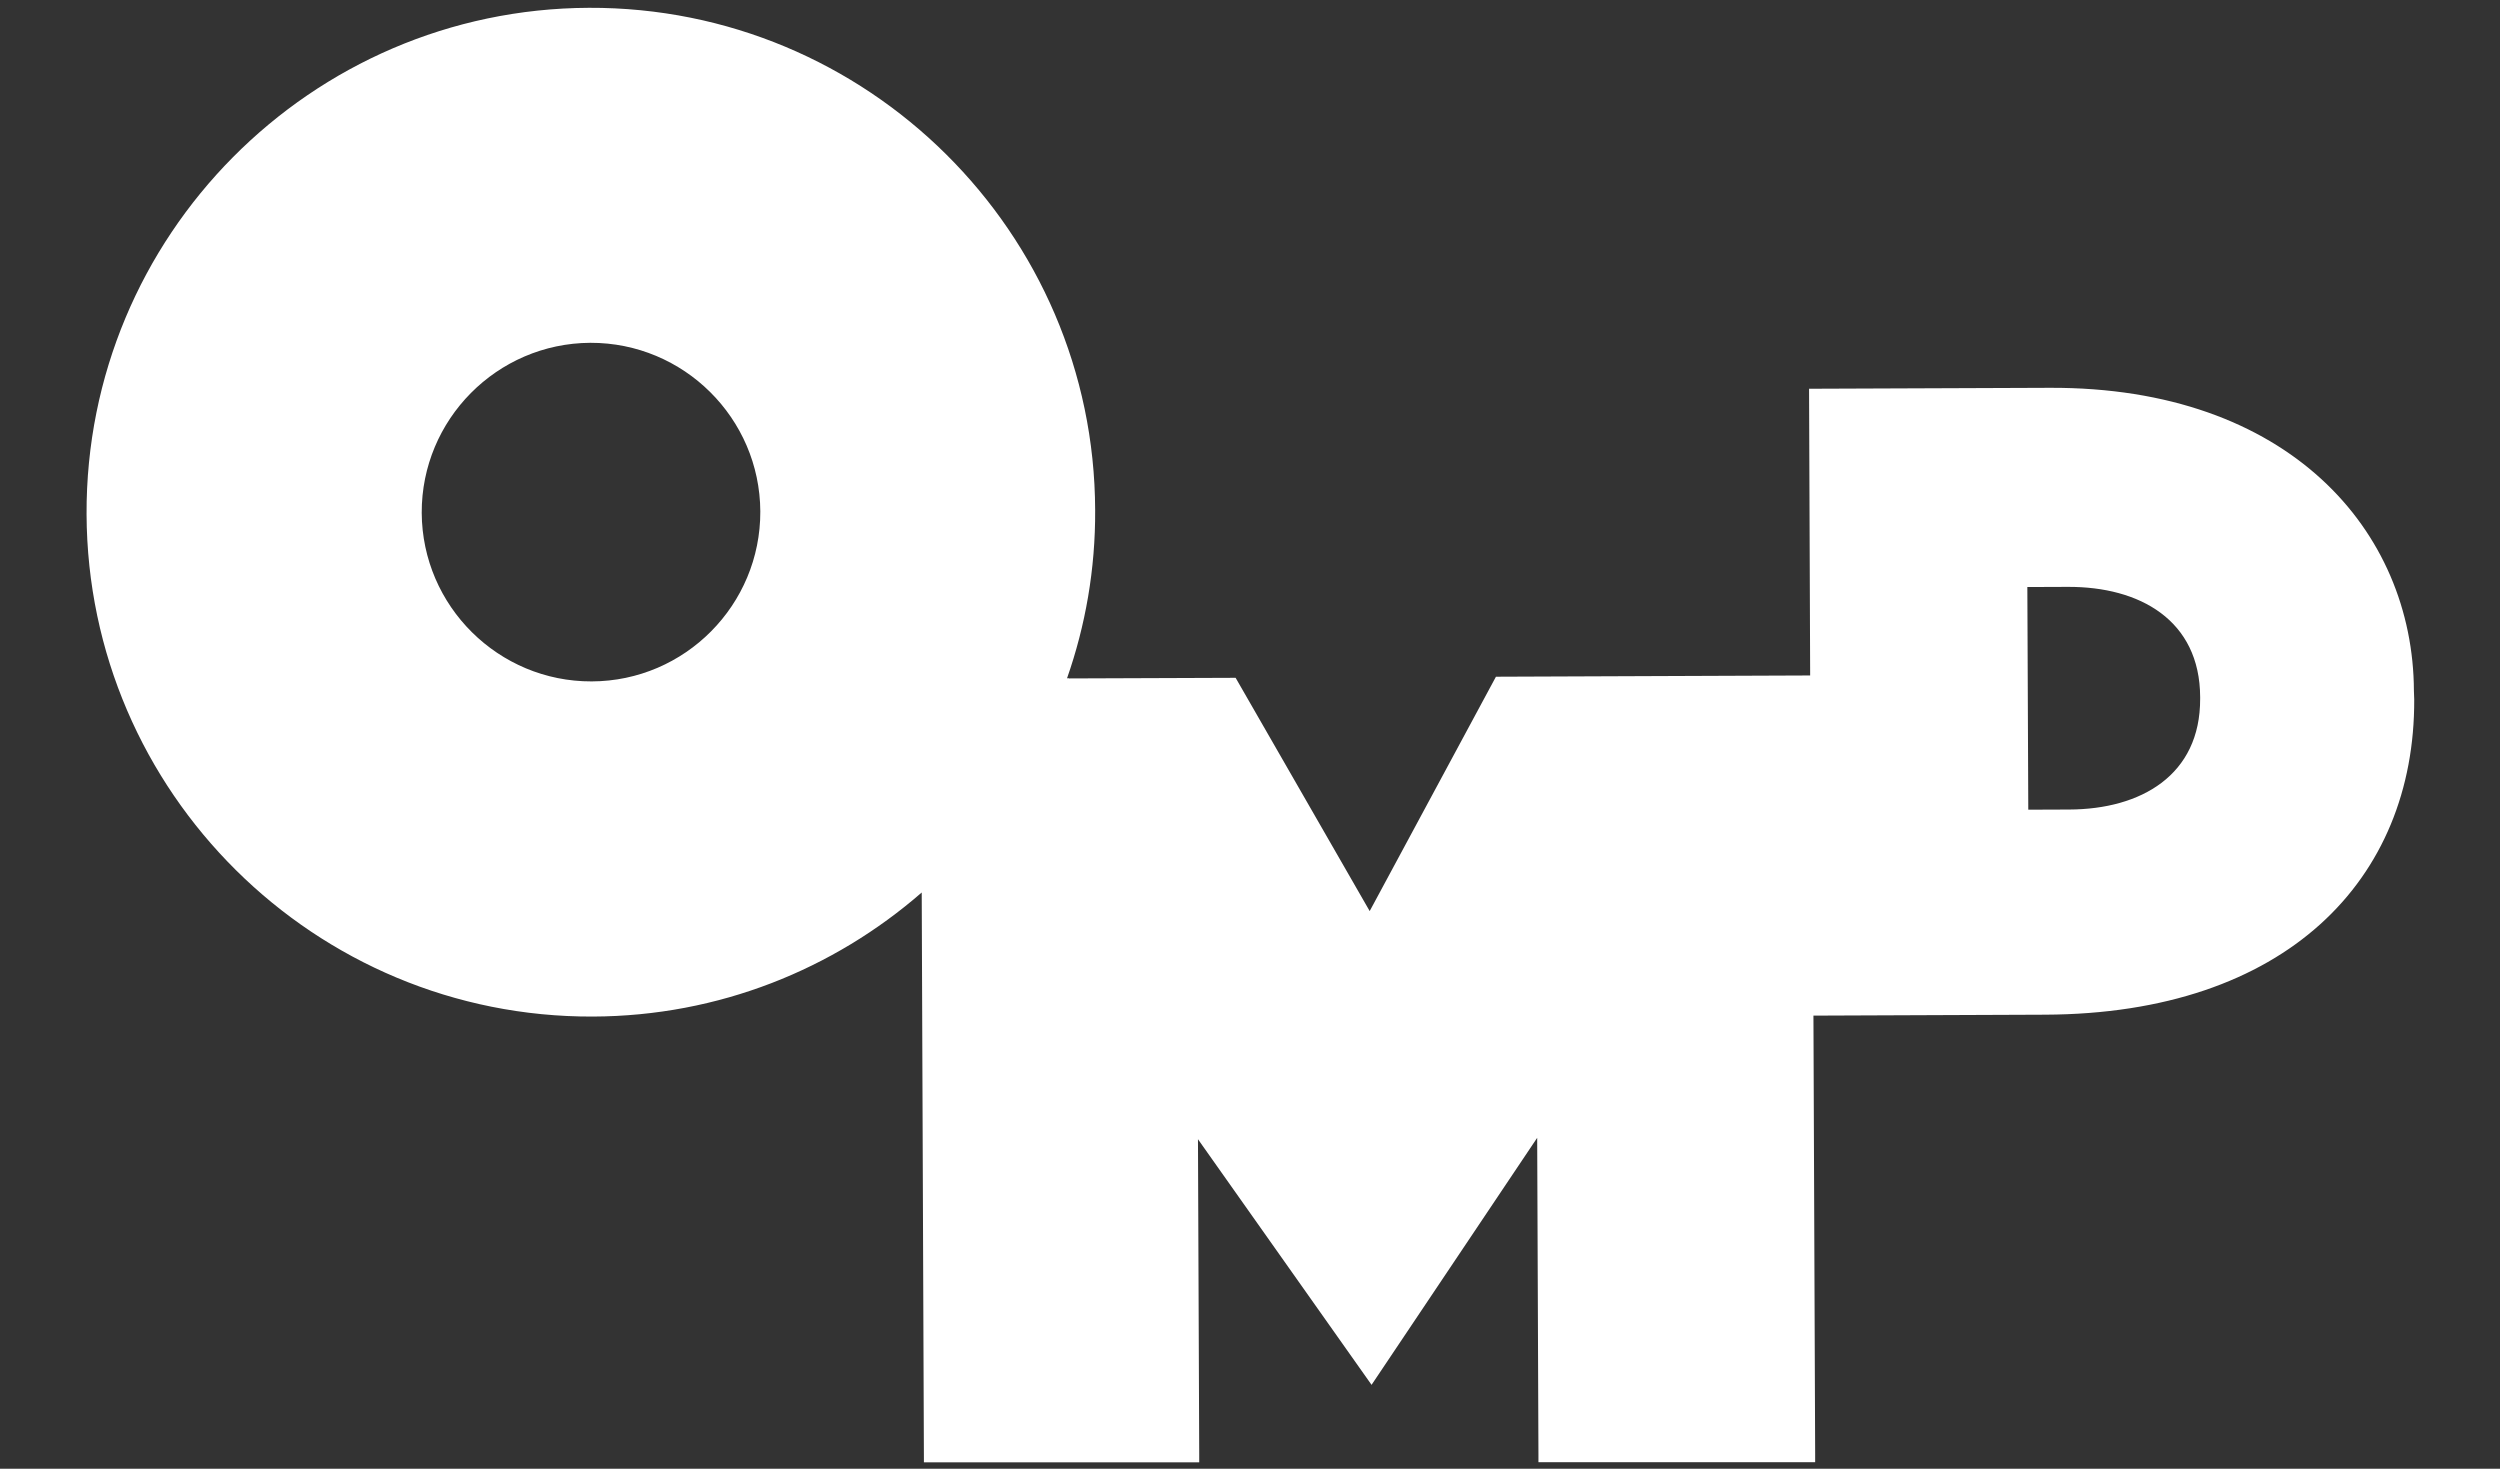
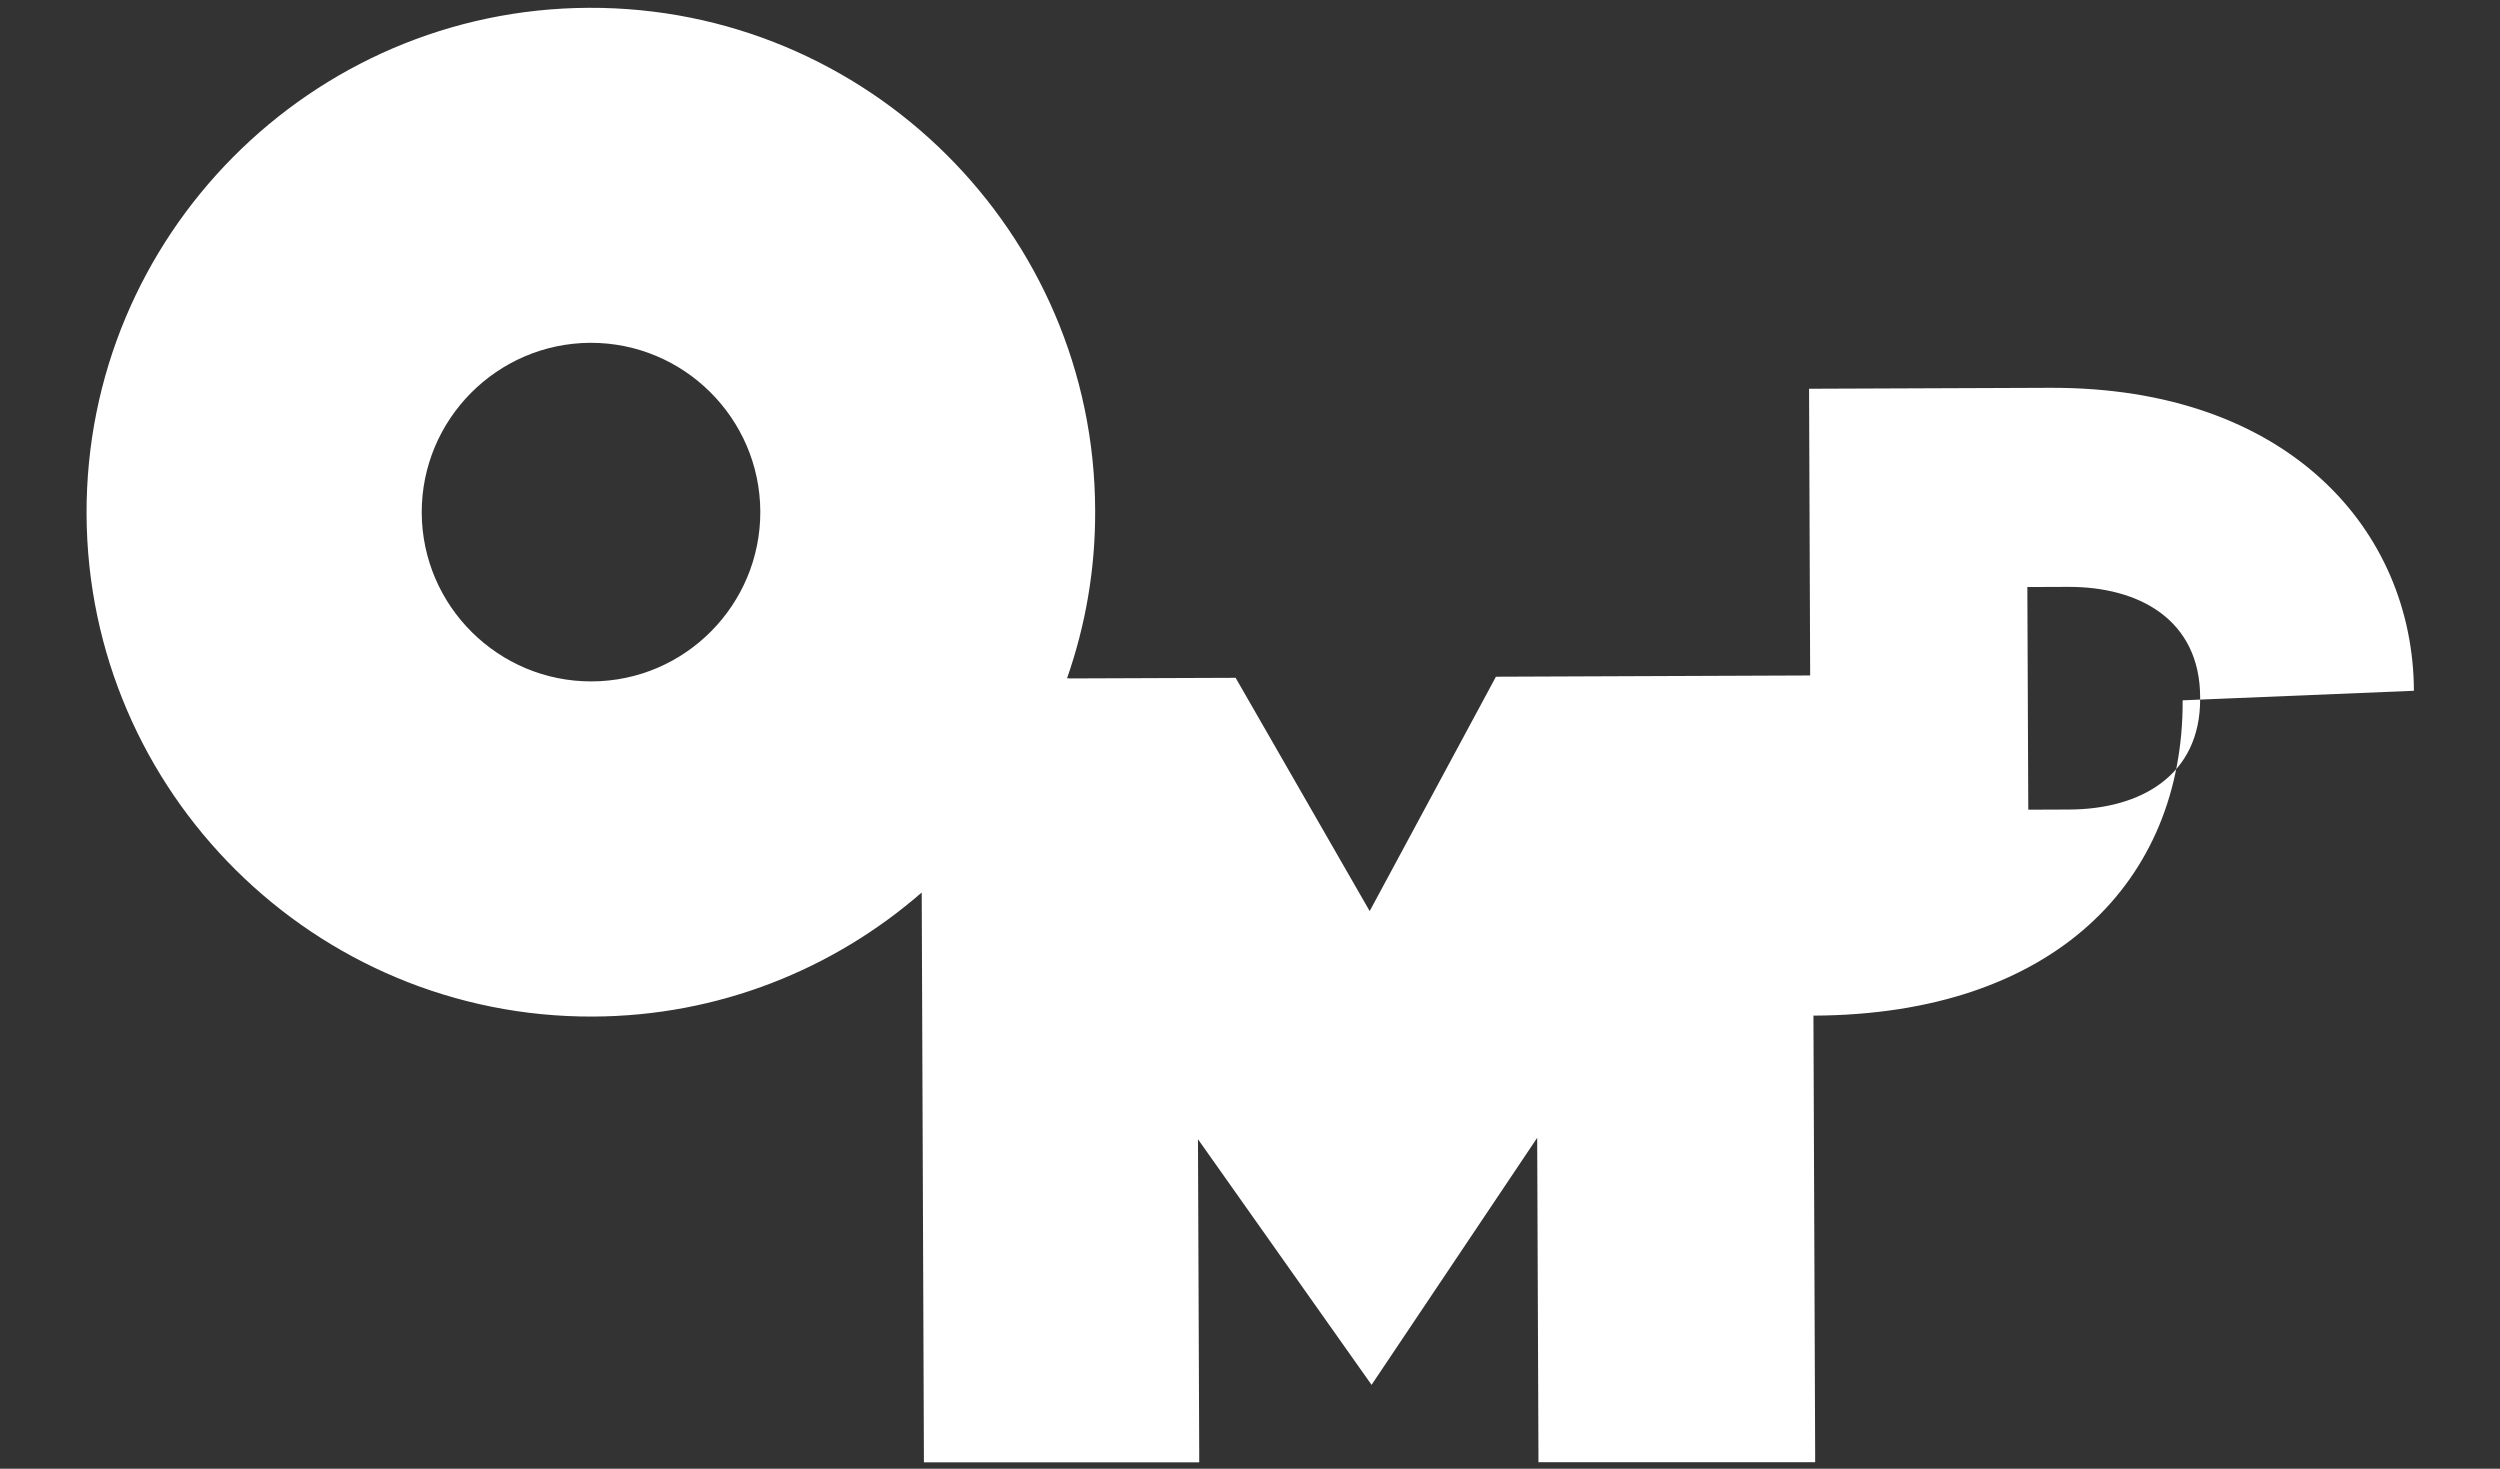
<svg xmlns="http://www.w3.org/2000/svg" version="1.1" id="Слой_1" x="0px" y="0px" viewBox="0 0 1600 940" style="enable-background:new 0 0 1600 940;" xml:space="preserve">
  <rect x="0" y="0" width="1600" height="940" fill="#333333" stroke="none" />
  <style type="text/css"> .st0{fill:#FFFFFF;} </style>
-   <path class="st0" d="M1544.9,442.1c-0.4-102.2-79.9-194.5-233-193.9l-154.1,0.6l0.7,183.5l-201.1,0.8l-80.8,150l-85.8-149.3 l-106.6,0.4v-0.1h-1.3c11.8-33.7,18.2-69.9,18-107.6C700.4,148.5,555,4.3,376.9,5C198.9,5.7,54.7,151.1,55.4,329.1 s146.1,322.2,324.1,321.5c80.5-0.3,154-30.3,210.4-79.4l1.4,362.1v2.6h176.2v-1.2l0,0v-1.5v-2.7l0,0l-0.8-201.4l111.1,157.2 l106-158.1l0.8,202.2l0,0v5.4h177.1v-5.4l0,0l-1.1-280.4l148.2-0.6c154.2-0.6,236.8-86.5,236.3-201.8L1544.9,442.1z M378.7,436.1 c-59.7,0.2-108.5-48.2-108.8-107.9c-0.2-59.7,48.2-108.5,107.9-108.8c59.7-0.2,108.5,48.2,108.8,107.9 C486.8,387.1,438.4,435.9,378.7,436.1z M1324.4,518.1l-26.3,0.1l-0.6-142.5l25.9-0.1c45.9-0.2,84.5,21.2,84.7,70.5v1 C1408.3,496.3,1370,517.9,1324.4,518.1z" />
+   <path class="st0" d="M1544.9,442.1c-0.4-102.2-79.9-194.5-233-193.9l-154.1,0.6l0.7,183.5l-201.1,0.8l-80.8,150l-85.8-149.3 l-106.6,0.4v-0.1h-1.3c11.8-33.7,18.2-69.9,18-107.6C700.4,148.5,555,4.3,376.9,5C198.9,5.7,54.7,151.1,55.4,329.1 s146.1,322.2,324.1,321.5c80.5-0.3,154-30.3,210.4-79.4l1.4,362.1v2.6h176.2v-1.2l0,0v-1.5v-2.7l0,0l-0.8-201.4l111.1,157.2 l106-158.1l0.8,202.2l0,0v5.4h177.1v-5.4l0,0l-1.1-280.4c154.2-0.6,236.8-86.5,236.3-201.8L1544.9,442.1z M378.7,436.1 c-59.7,0.2-108.5-48.2-108.8-107.9c-0.2-59.7,48.2-108.5,107.9-108.8c59.7-0.2,108.5,48.2,108.8,107.9 C486.8,387.1,438.4,435.9,378.7,436.1z M1324.4,518.1l-26.3,0.1l-0.6-142.5l25.9-0.1c45.9-0.2,84.5,21.2,84.7,70.5v1 C1408.3,496.3,1370,517.9,1324.4,518.1z" />
</svg>